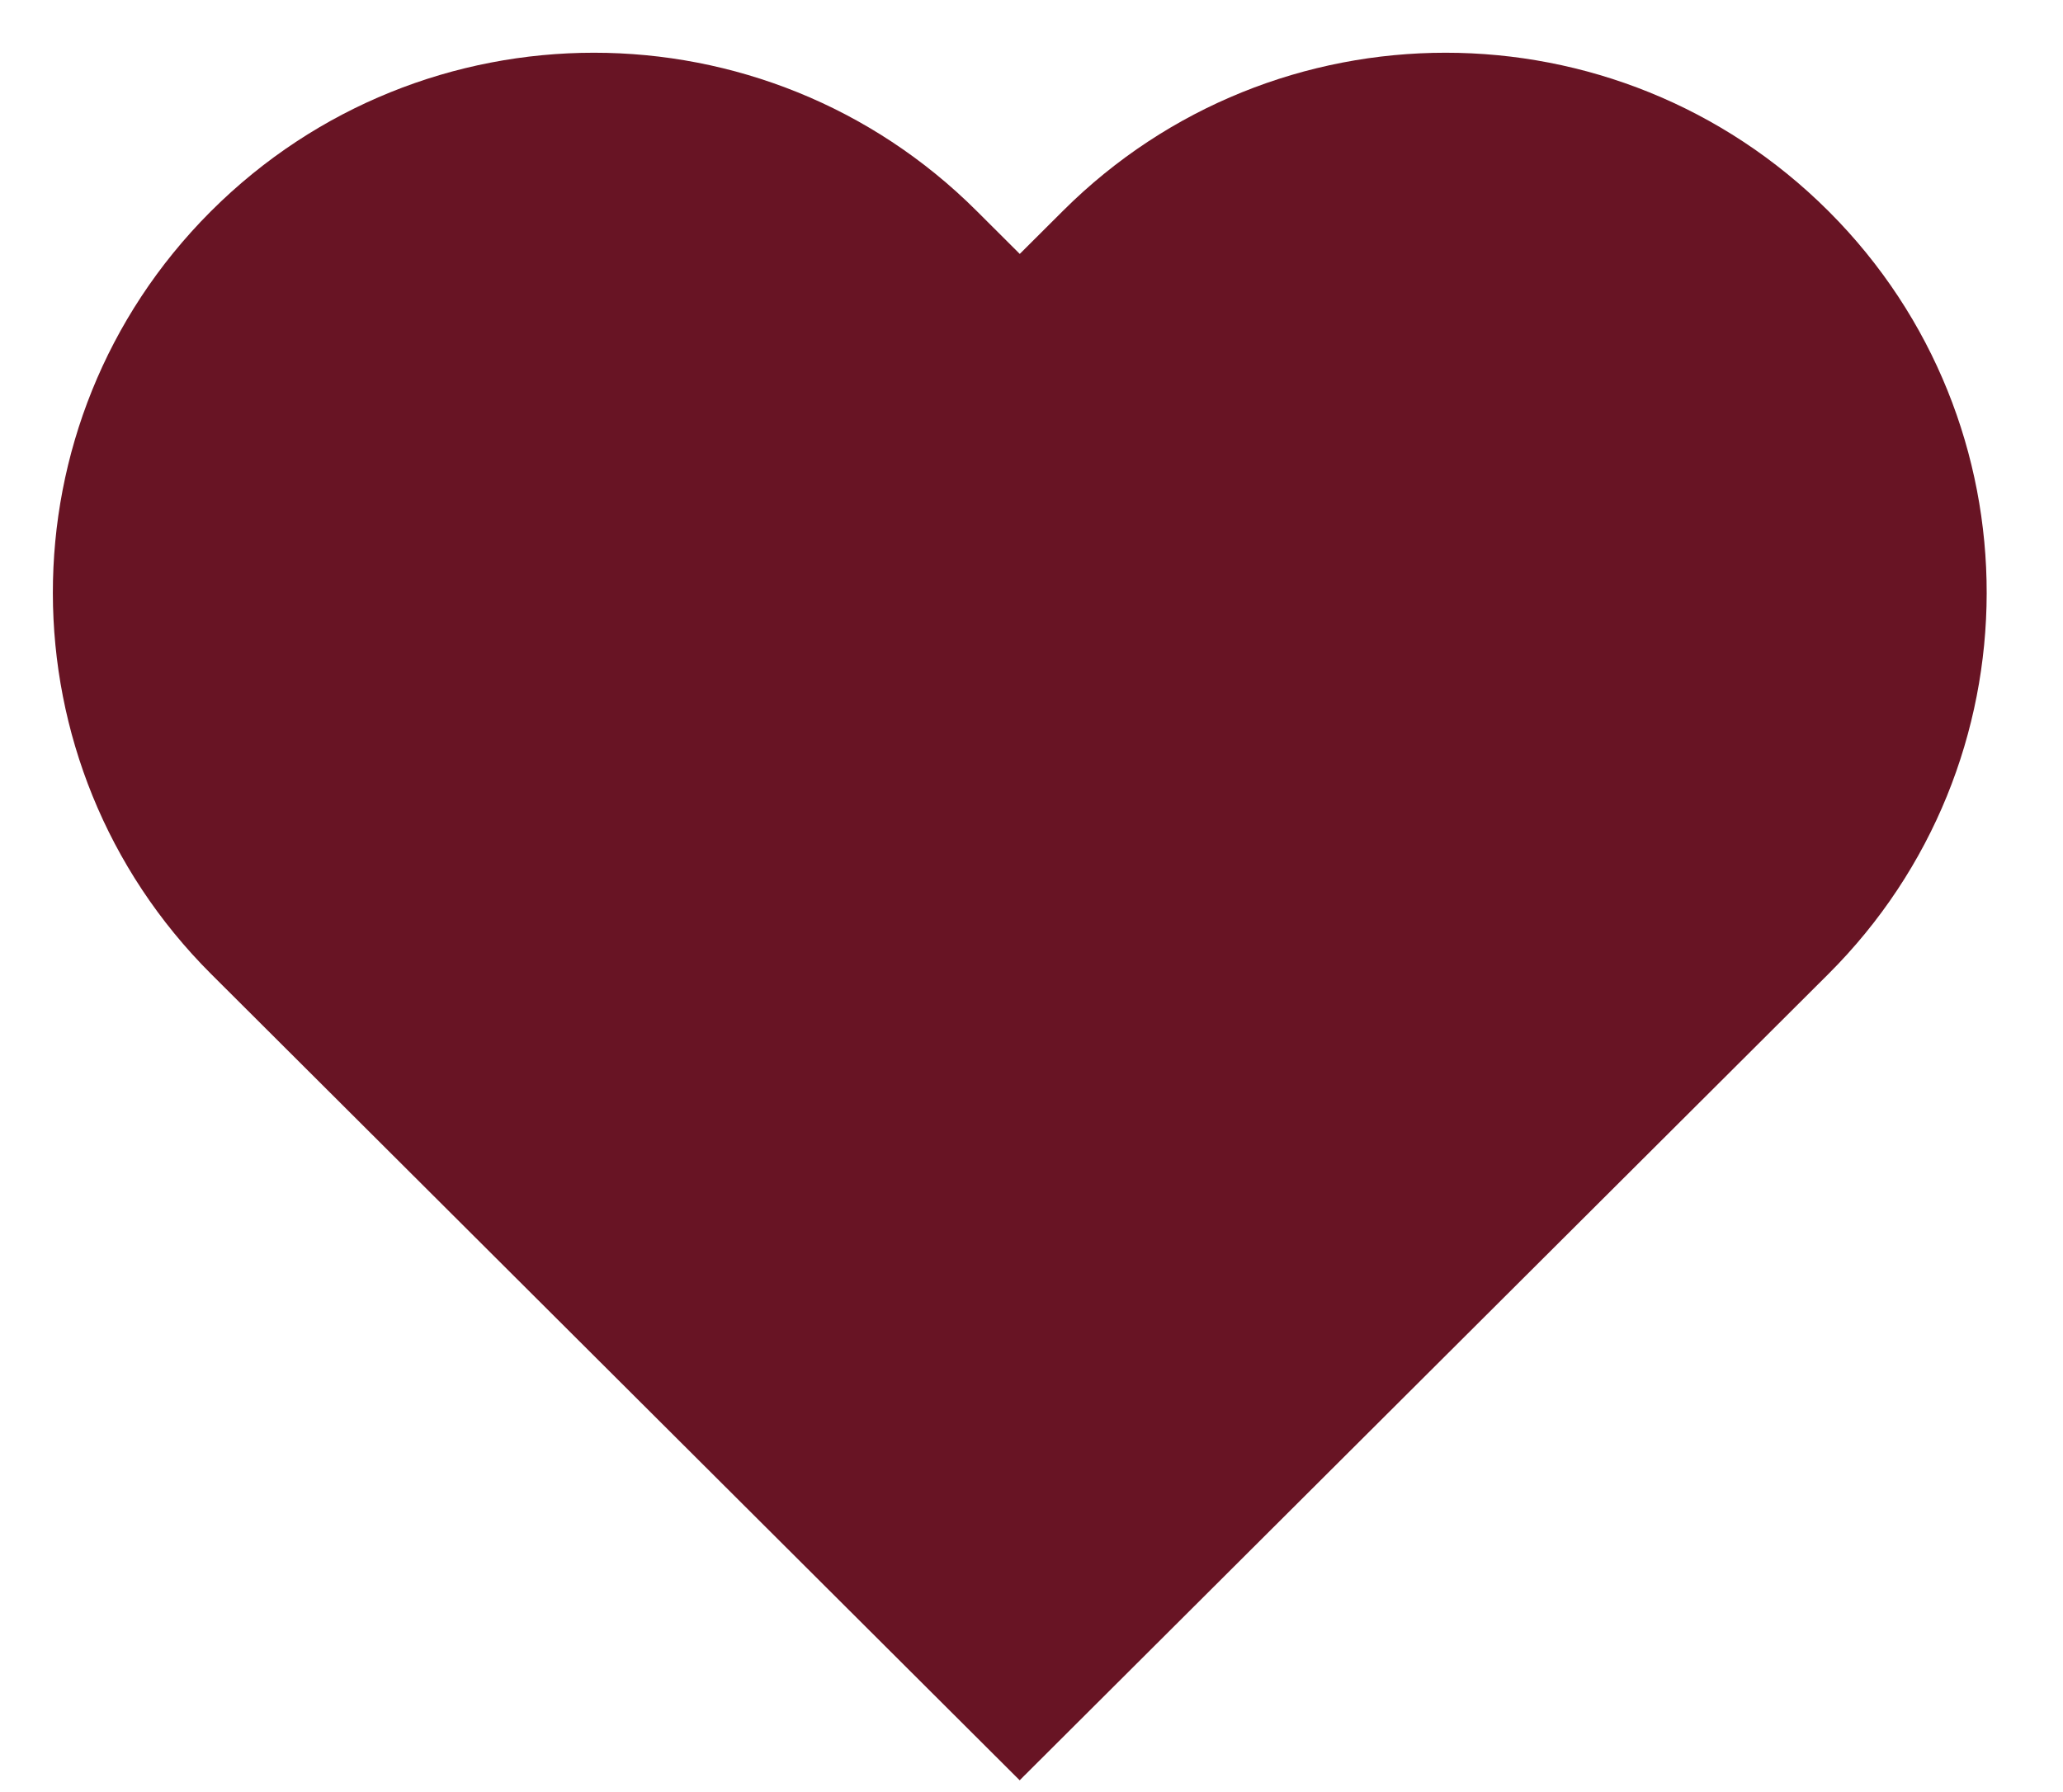
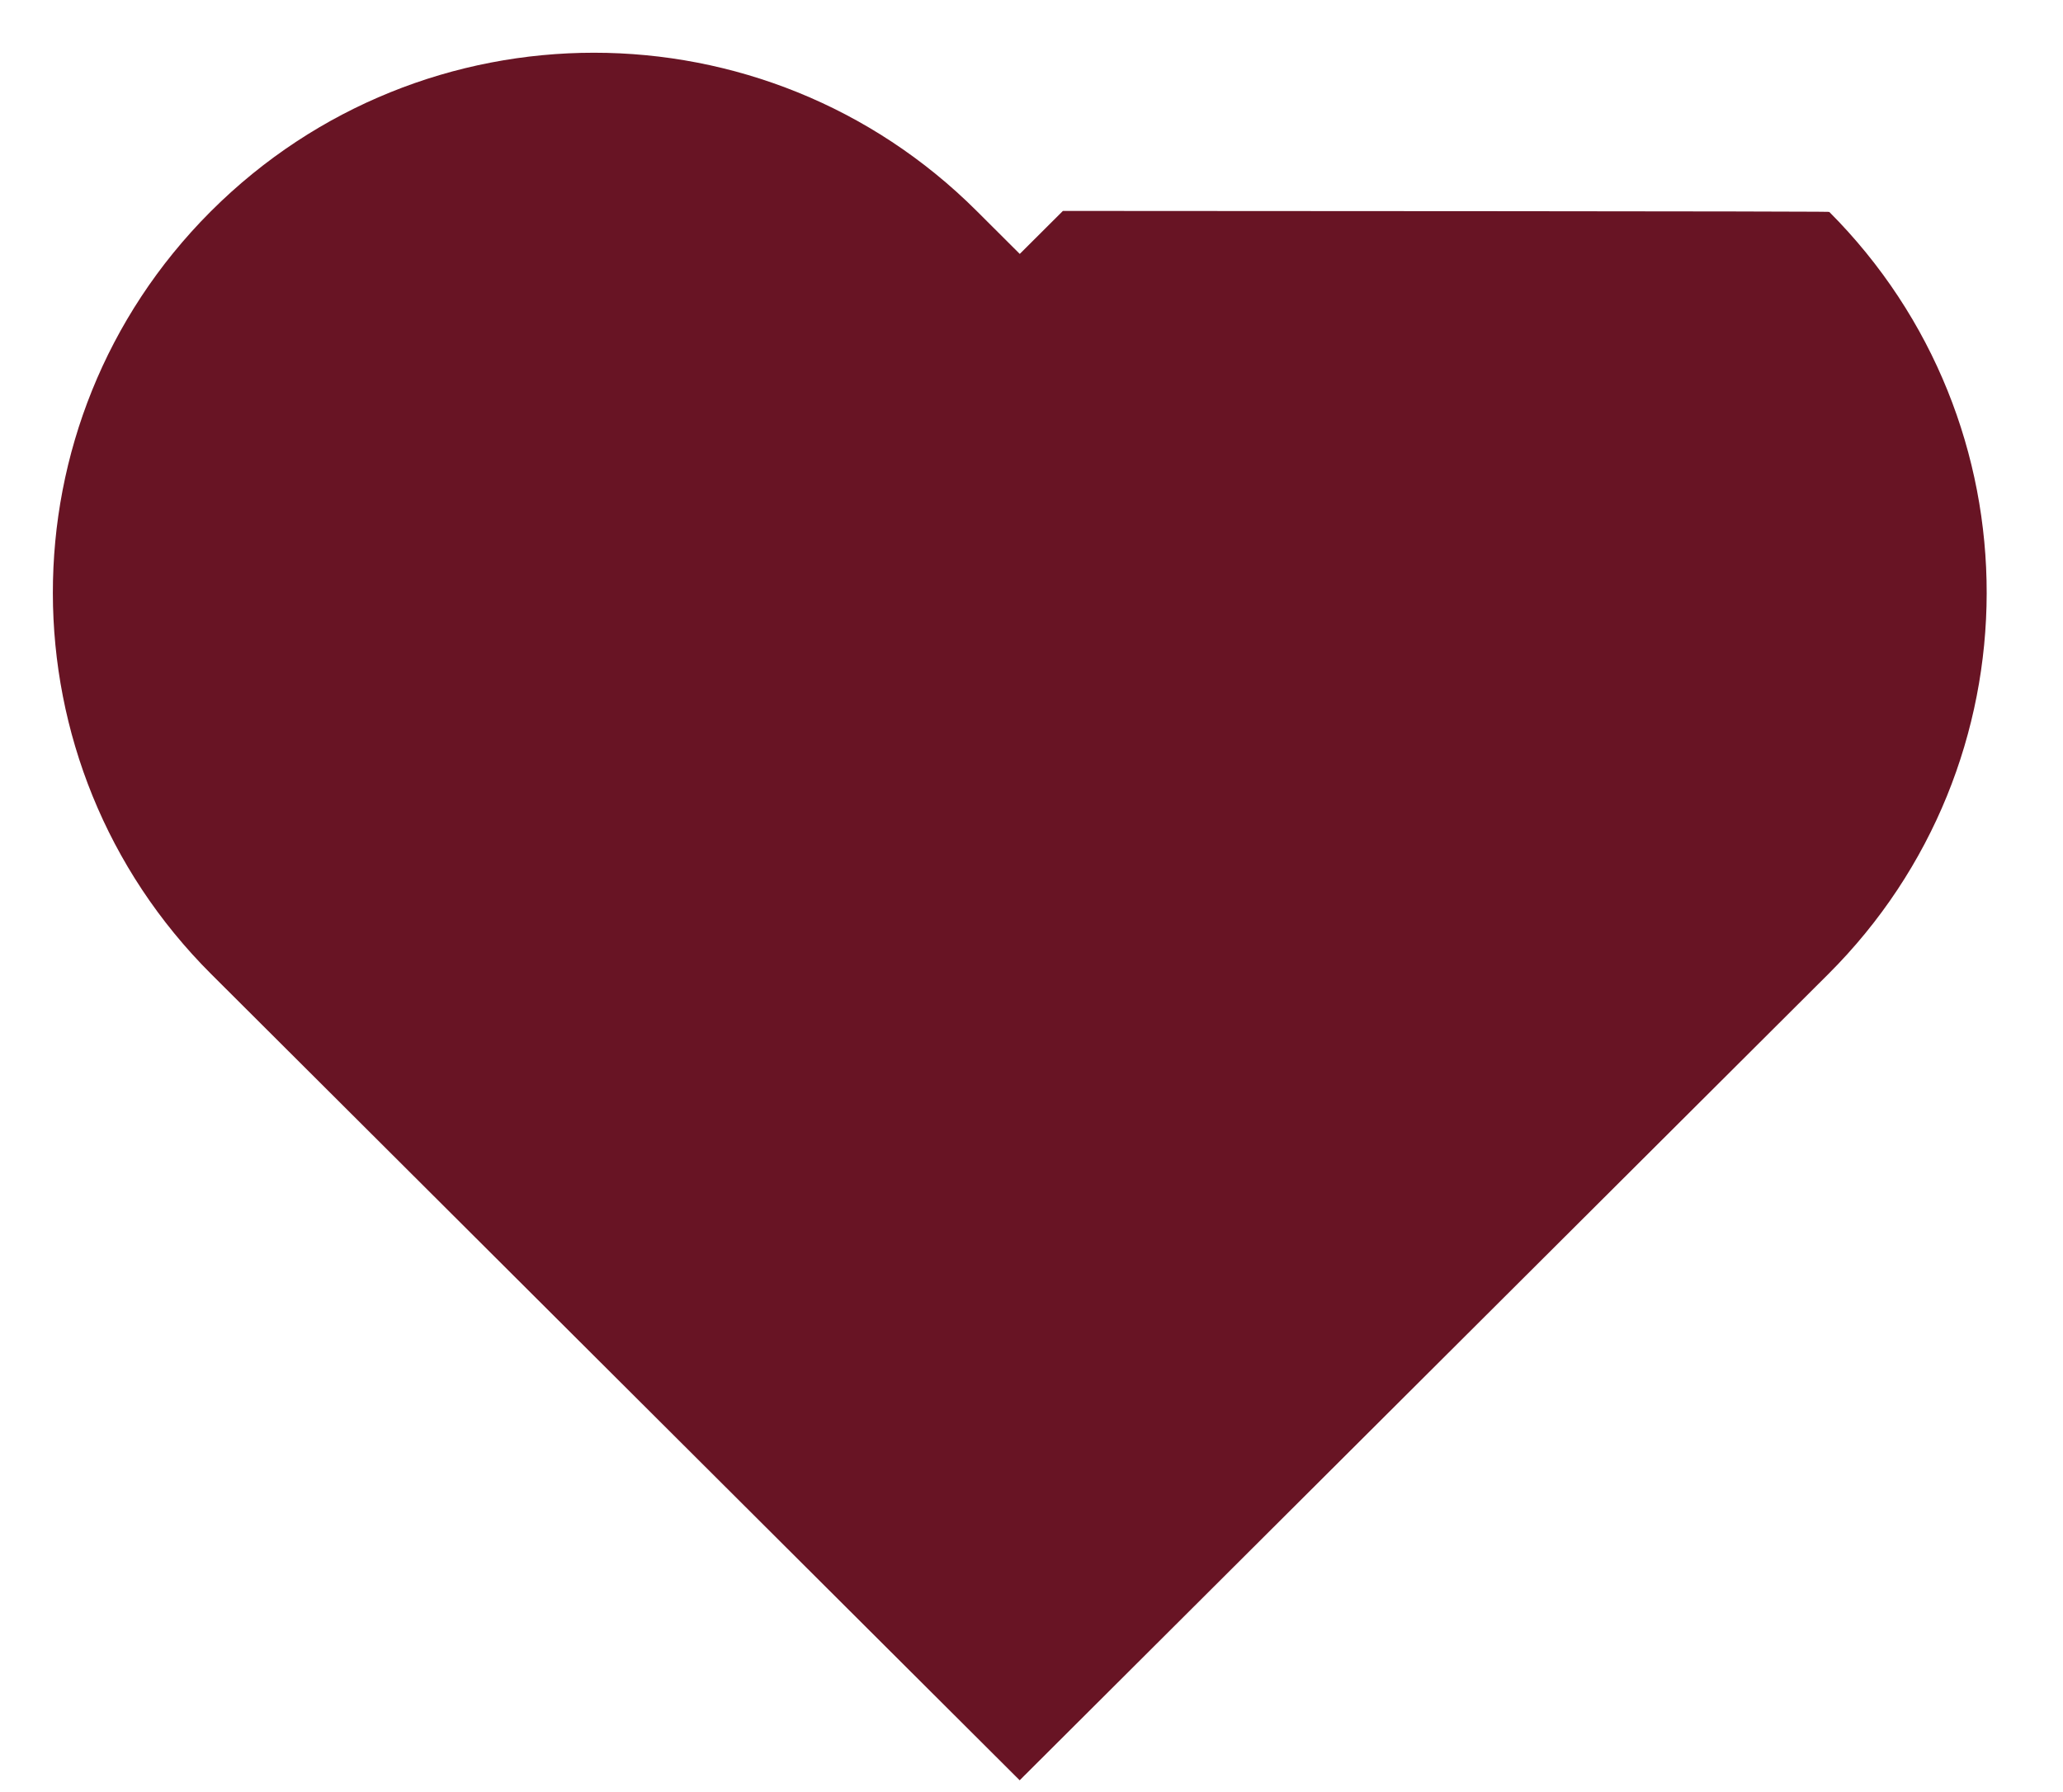
<svg xmlns="http://www.w3.org/2000/svg" width="160" height="139">
-   <path fill="#681424" transform="translate(4.09 4.1)" d="M78.345 12.262C94.75 -4.1 121.302 -4.1 137.707 12.262C137.734 12.289 137.761 12.316 137.788 12.343C154.091 28.692 154.054 55.161 137.705 71.464L75.402 133.591L75.4 133.59L74.994 134L12.294 71.466C-4.055 55.161 -4.09 28.689 12.216 12.34L12.294 12.262C28.699 -4.1 55.251 -4.1 71.656 12.262L75 15.597L78.345 12.262Z" fill-rule="evenodd" />
+   <path fill="#681424" transform="translate(4.09 4.1)" d="M78.345 12.262C137.734 12.289 137.761 12.316 137.788 12.343C154.091 28.692 154.054 55.161 137.705 71.464L75.402 133.591L75.4 133.59L74.994 134L12.294 71.466C-4.055 55.161 -4.09 28.689 12.216 12.34L12.294 12.262C28.699 -4.1 55.251 -4.1 71.656 12.262L75 15.597L78.345 12.262Z" fill-rule="evenodd" />
</svg>